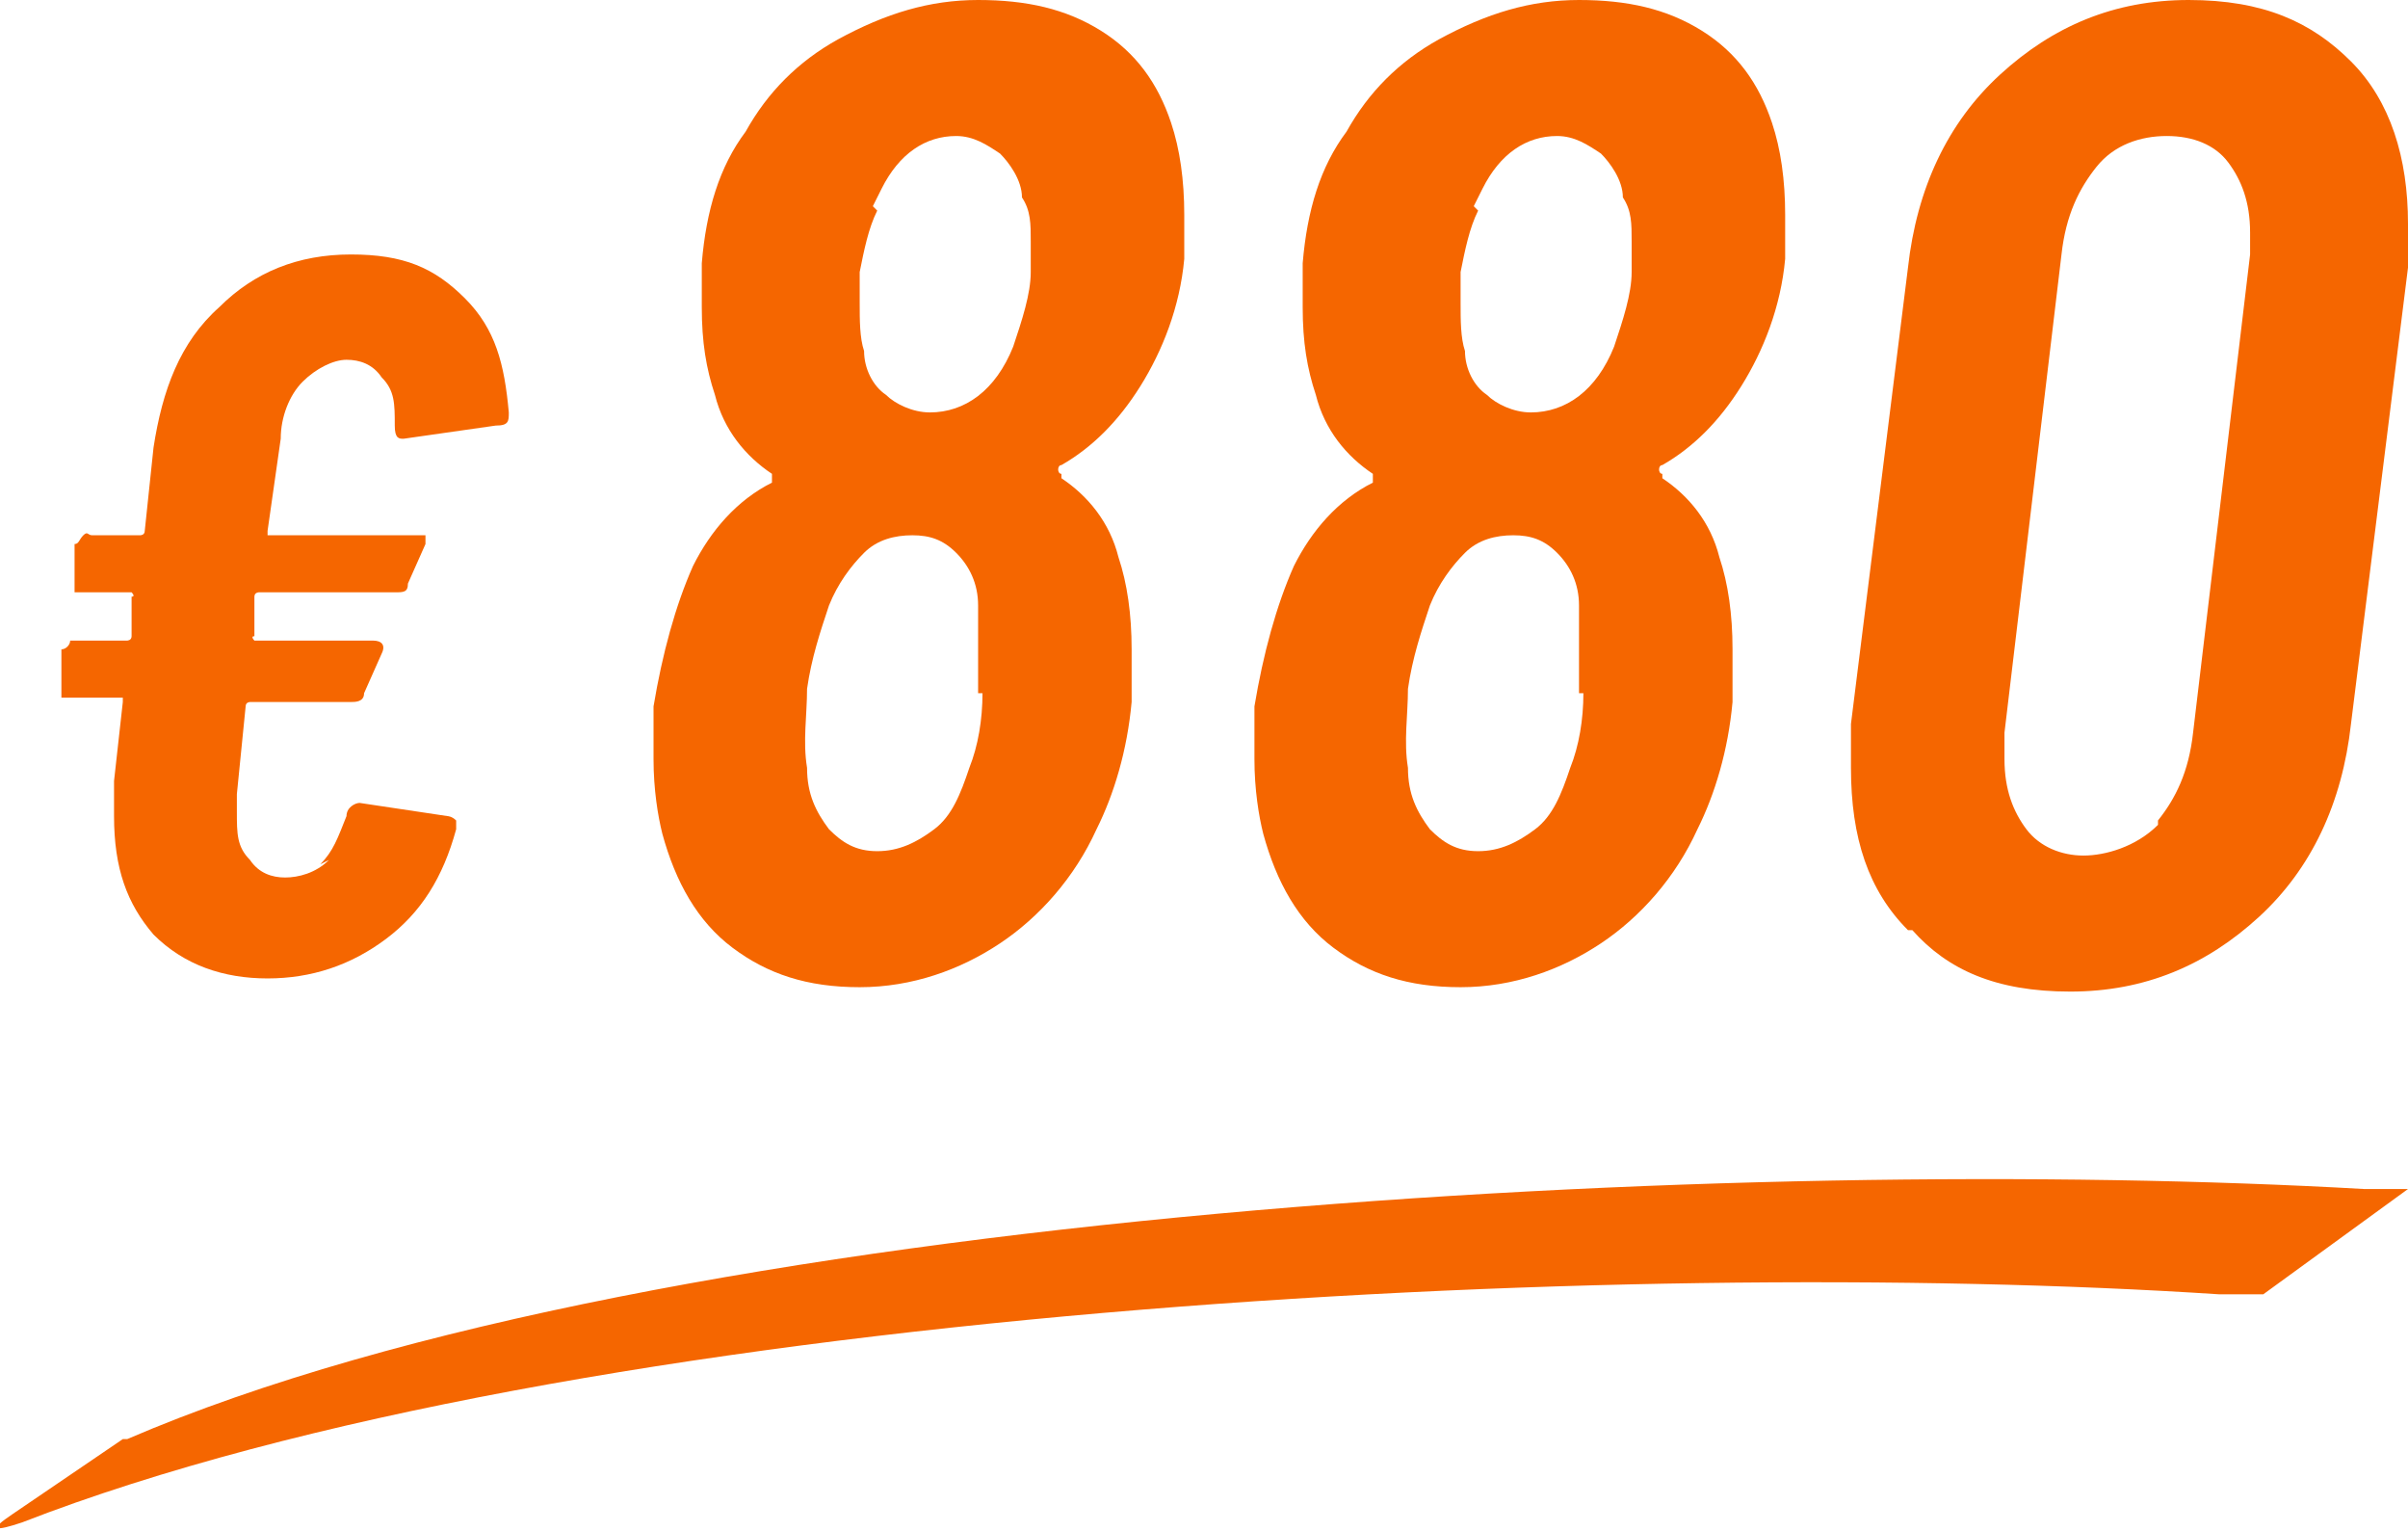
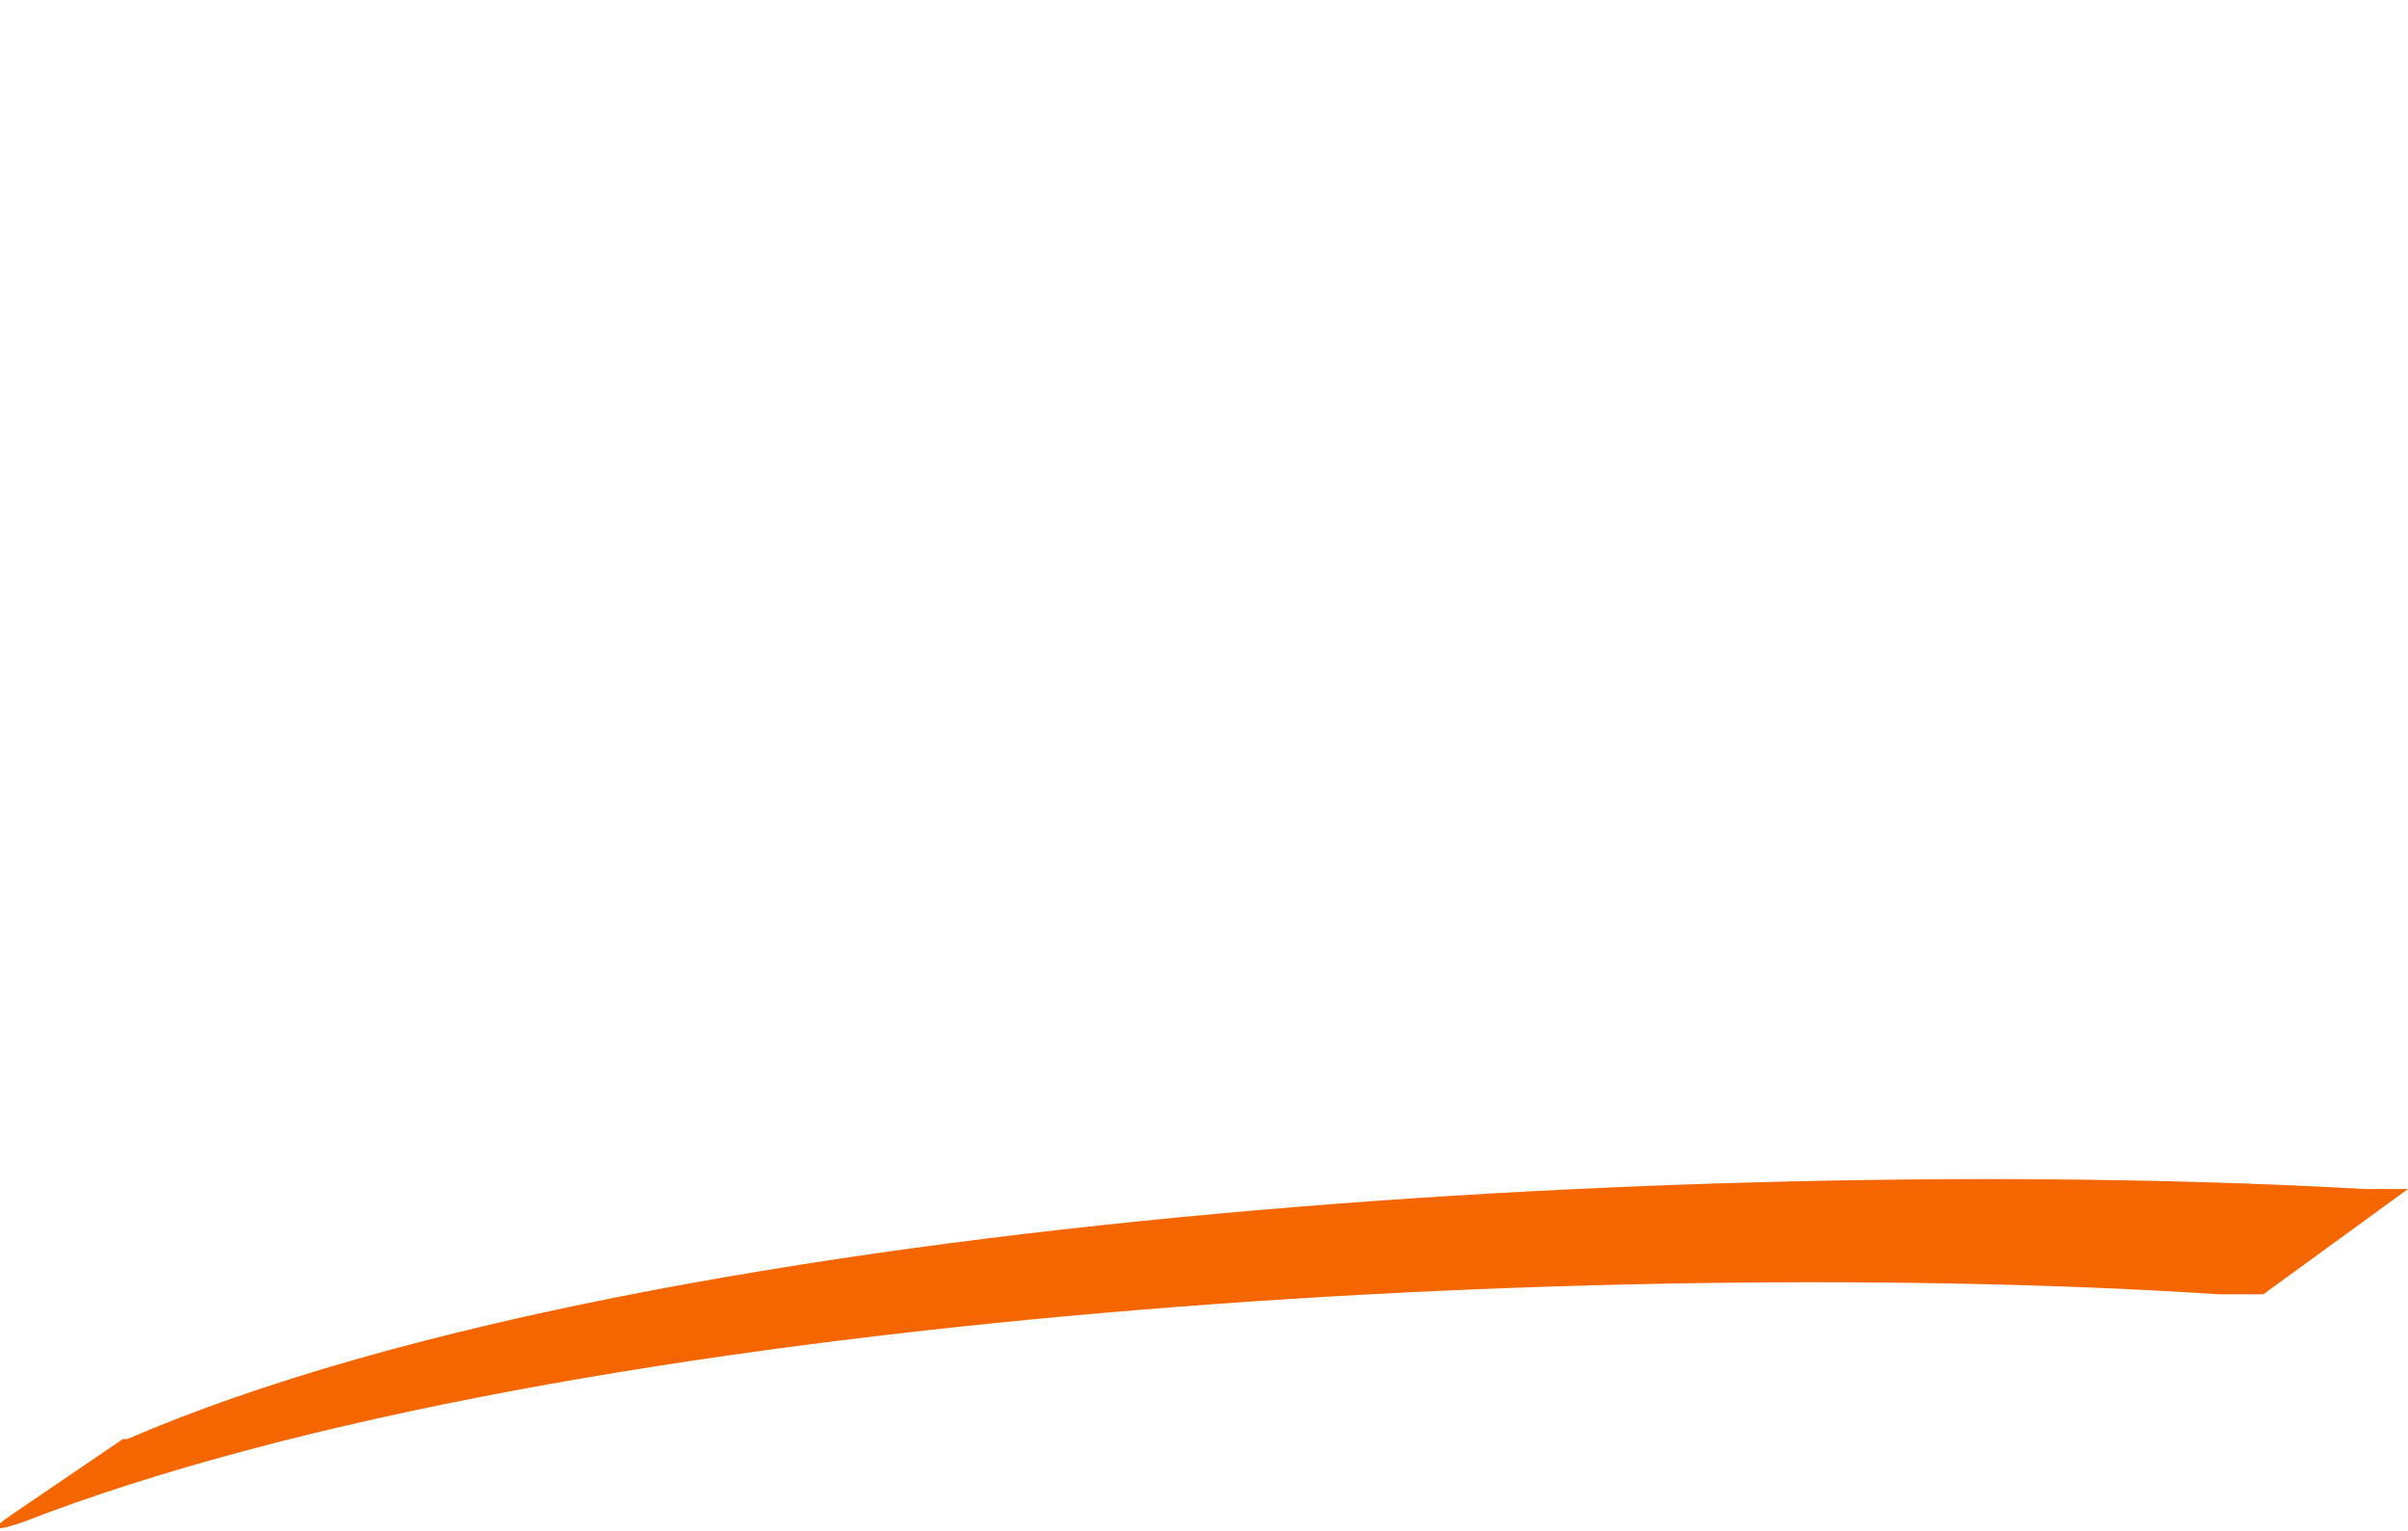
<svg xmlns="http://www.w3.org/2000/svg" id="Layer_1" version="1.1" viewBox="0 0 54.9 34.9">
  <defs>
    <style>
      .st0 {
        fill-rule: evenodd;
      }

      .st0, .st1 {
        fill: #f56600;
      }
    </style>
  </defs>
-   <path class="st1" d="M7.3,19.7c.3-.3.4-.6.6-1.1,0-.2.2-.3.3-.3l2,.3c0,0,.1,0,.2.1,0,0,0,.1,0,.2-.3,1.1-.8,1.9-1.6,2.5-.8.6-1.7.9-2.7.9s-1.9-.3-2.6-1c-.6-.7-.9-1.5-.9-2.7s0-.4,0-.8l.2-1.8c0,0,0-.1,0-.1h-1.2c0,0-.1,0-.2,0,0,0,0-.1,0-.2v-.9c.1,0,.2-.1.2-.2,0,0,.1,0,.2,0h1.1c0,0,.1,0,.1-.1v-.9c.1,0,0-.1,0-.1h-1.1c0,0-.1,0-.2,0,0,0,0-.1,0-.2v-.9c.1,0,.1-.1.2-.2s.1,0,.2,0h1.1c0,0,.1,0,.1-.1l.2-1.9c.2-1.3.6-2.4,1.5-3.2.8-.8,1.8-1.2,3-1.2s1.9.3,2.6,1,.9,1.5,1,2.6c0,.2,0,.3-.3.3l-2.1.3h0c-.1,0-.2,0-.2-.3,0-.5,0-.8-.3-1.1-.2-.3-.5-.4-.8-.4s-.7.2-1,.5-.5.8-.5,1.3l-.3,2.1c0,0,0,.1,0,.1h3.4c0,0,.2,0,.2,0,0,0,0,.1,0,.2l-.4.9c0,.2-.1.2-.3.2h-3.1c0,0-.1,0-.1.1v.9c-.1,0,0,.1,0,.1h2.7c.2,0,.3.1.2.3l-.4.9c0,.2-.2.2-.3.2h-2.3c0,0-.1,0-.1.1l-.2,2c0,0,0,.2,0,.4,0,.5,0,.8.3,1.1.2.3.5.4.8.4s.7-.1,1-.4Z" />
-   <path class="st1" d="M24.2,10.9c.6.4,1.1,1,1.3,1.8.2.6.3,1.3.3,2.1s0,.9,0,1.2c-.1,1.1-.4,2.1-.8,2.9-.5,1.1-1.3,2-2.2,2.6s-2,1-3.2,1-2.1-.3-2.9-.9c-.8-.6-1.3-1.5-1.6-2.6-.1-.4-.2-1-.2-1.7s0-1,0-1.2c.2-1.2.5-2.3.9-3.2.4-.8,1-1.5,1.8-1.9,0,0,0-.1,0-.2-.6-.4-1.1-1-1.3-1.8-.2-.6-.3-1.2-.3-2s0-.8,0-1c.1-1.2.4-2.2,1-3,.5-.9,1.2-1.6,2.1-2.1C20.2.3,21.2,0,22.3,0s2,.2,2.8.7c.8.5,1.3,1.2,1.6,2.1.2.6.3,1.3.3,2.1s0,.5,0,1c-.1,1.1-.5,2.1-1,2.9-.5.8-1.1,1.4-1.8,1.8-.1,0-.1.2,0,.2ZM22.3,15.8c0-.4,0-.7,0-1s0-.7,0-1c0-.5-.2-.9-.5-1.2-.3-.3-.6-.4-1-.4s-.8.1-1.1.4c-.3.3-.6.7-.8,1.2-.2.6-.4,1.2-.5,1.9,0,.6-.1,1.2,0,1.8,0,.6.2,1,.5,1.4.3.3.6.5,1.1.5s.9-.2,1.3-.5c.4-.3.6-.8.8-1.4.2-.5.3-1.1.3-1.7ZM20,4.8c-.2.4-.3.9-.4,1.4,0,.1,0,.4,0,.7,0,.4,0,.8.1,1.1,0,.4.2.8.5,1,.2.2.6.4,1,.4.8,0,1.5-.5,1.9-1.5.2-.6.4-1.2.4-1.7,0-.3,0-.6,0-.7,0-.4,0-.7-.2-1,0-.4-.3-.8-.5-1-.3-.2-.6-.4-1-.4-.7,0-1.3.4-1.7,1.2l-.2.4Z" />
-   <path class="st1" d="M37.9,10.9c.6.4,1.1,1,1.3,1.8.2.6.3,1.3.3,2.1s0,.9,0,1.2c-.1,1.1-.4,2.1-.8,2.9-.5,1.1-1.3,2-2.2,2.6s-2,1-3.2,1-2.1-.3-2.9-.9c-.8-.6-1.3-1.5-1.6-2.6-.1-.4-.2-1-.2-1.7s0-1,0-1.2c.2-1.2.5-2.3.9-3.2.4-.8,1-1.5,1.8-1.9,0,0,0-.1,0-.2-.6-.4-1.1-1-1.3-1.8-.2-.6-.3-1.2-.3-2s0-.8,0-1c.1-1.2.4-2.2,1-3,.5-.9,1.2-1.6,2.1-2.1C33.9.3,34.9,0,36,0s2,.2,2.8.7c.8.5,1.3,1.2,1.6,2.1.2.6.3,1.3.3,2.1s0,.5,0,1c-.1,1.1-.5,2.1-1,2.9-.5.8-1.1,1.4-1.8,1.8-.1,0-.1.2,0,.2ZM36,15.8c0-.4,0-.7,0-1s0-.7,0-1c0-.5-.2-.9-.5-1.2-.3-.3-.6-.4-1-.4s-.8.1-1.1.4c-.3.3-.6.7-.8,1.2-.2.6-.4,1.2-.5,1.9,0,.6-.1,1.2,0,1.8,0,.6.2,1,.5,1.4.3.3.6.5,1.1.5s.9-.2,1.3-.5.6-.8.8-1.4c.2-.5.3-1.1.3-1.7ZM33.7,4.8c-.2.4-.3.9-.4,1.4,0,.1,0,.4,0,.7,0,.4,0,.8.1,1.1,0,.4.2.8.5,1,.2.2.6.4,1,.4.8,0,1.5-.5,1.9-1.5.2-.6.4-1.2.4-1.7,0-.3,0-.6,0-.7,0-.4,0-.7-.2-1,0-.4-.3-.8-.5-1-.3-.2-.6-.4-1-.4-.7,0-1.3.4-1.7,1.2l-.2.4Z" />
-   <path class="st1" d="M43.5,21.2c-.9-.9-1.3-2.1-1.3-3.7s0-.5,0-1l1.3-10.4c.2-1.8.9-3.3,2.1-4.4C46.8.6,48.2,0,49.9,0s2.8.5,3.7,1.4c.9.9,1.3,2.2,1.3,3.7s0,.5,0,1l-1.3,10.4c-.2,1.8-.9,3.3-2.1,4.4-1.2,1.1-2.6,1.7-4.3,1.7s-2.8-.5-3.6-1.4ZM49.2,18.7c.4-.5.7-1.1.8-2l1.3-10.9c0-.1,0-.3,0-.5,0-.7-.2-1.2-.5-1.6-.3-.4-.8-.6-1.4-.6s-1.2.2-1.6.7c-.4.5-.7,1.1-.8,2l-1.3,10.9c0,.1,0,.3,0,.6,0,.7.2,1.2.5,1.6.3.4.8.6,1.3.6s1.2-.2,1.7-.7Z" />
  <path class="st0" d="M2.9,32.8c12.3-5.3,37-6.5,51-5.7h1c0,0-3.3,2.4-3.3,2.4h-1c-13.7-.9-37.5.3-50.1,5.2-.6.2-.8.2-.2-.2l2.5-1.7Z" />
</svg>